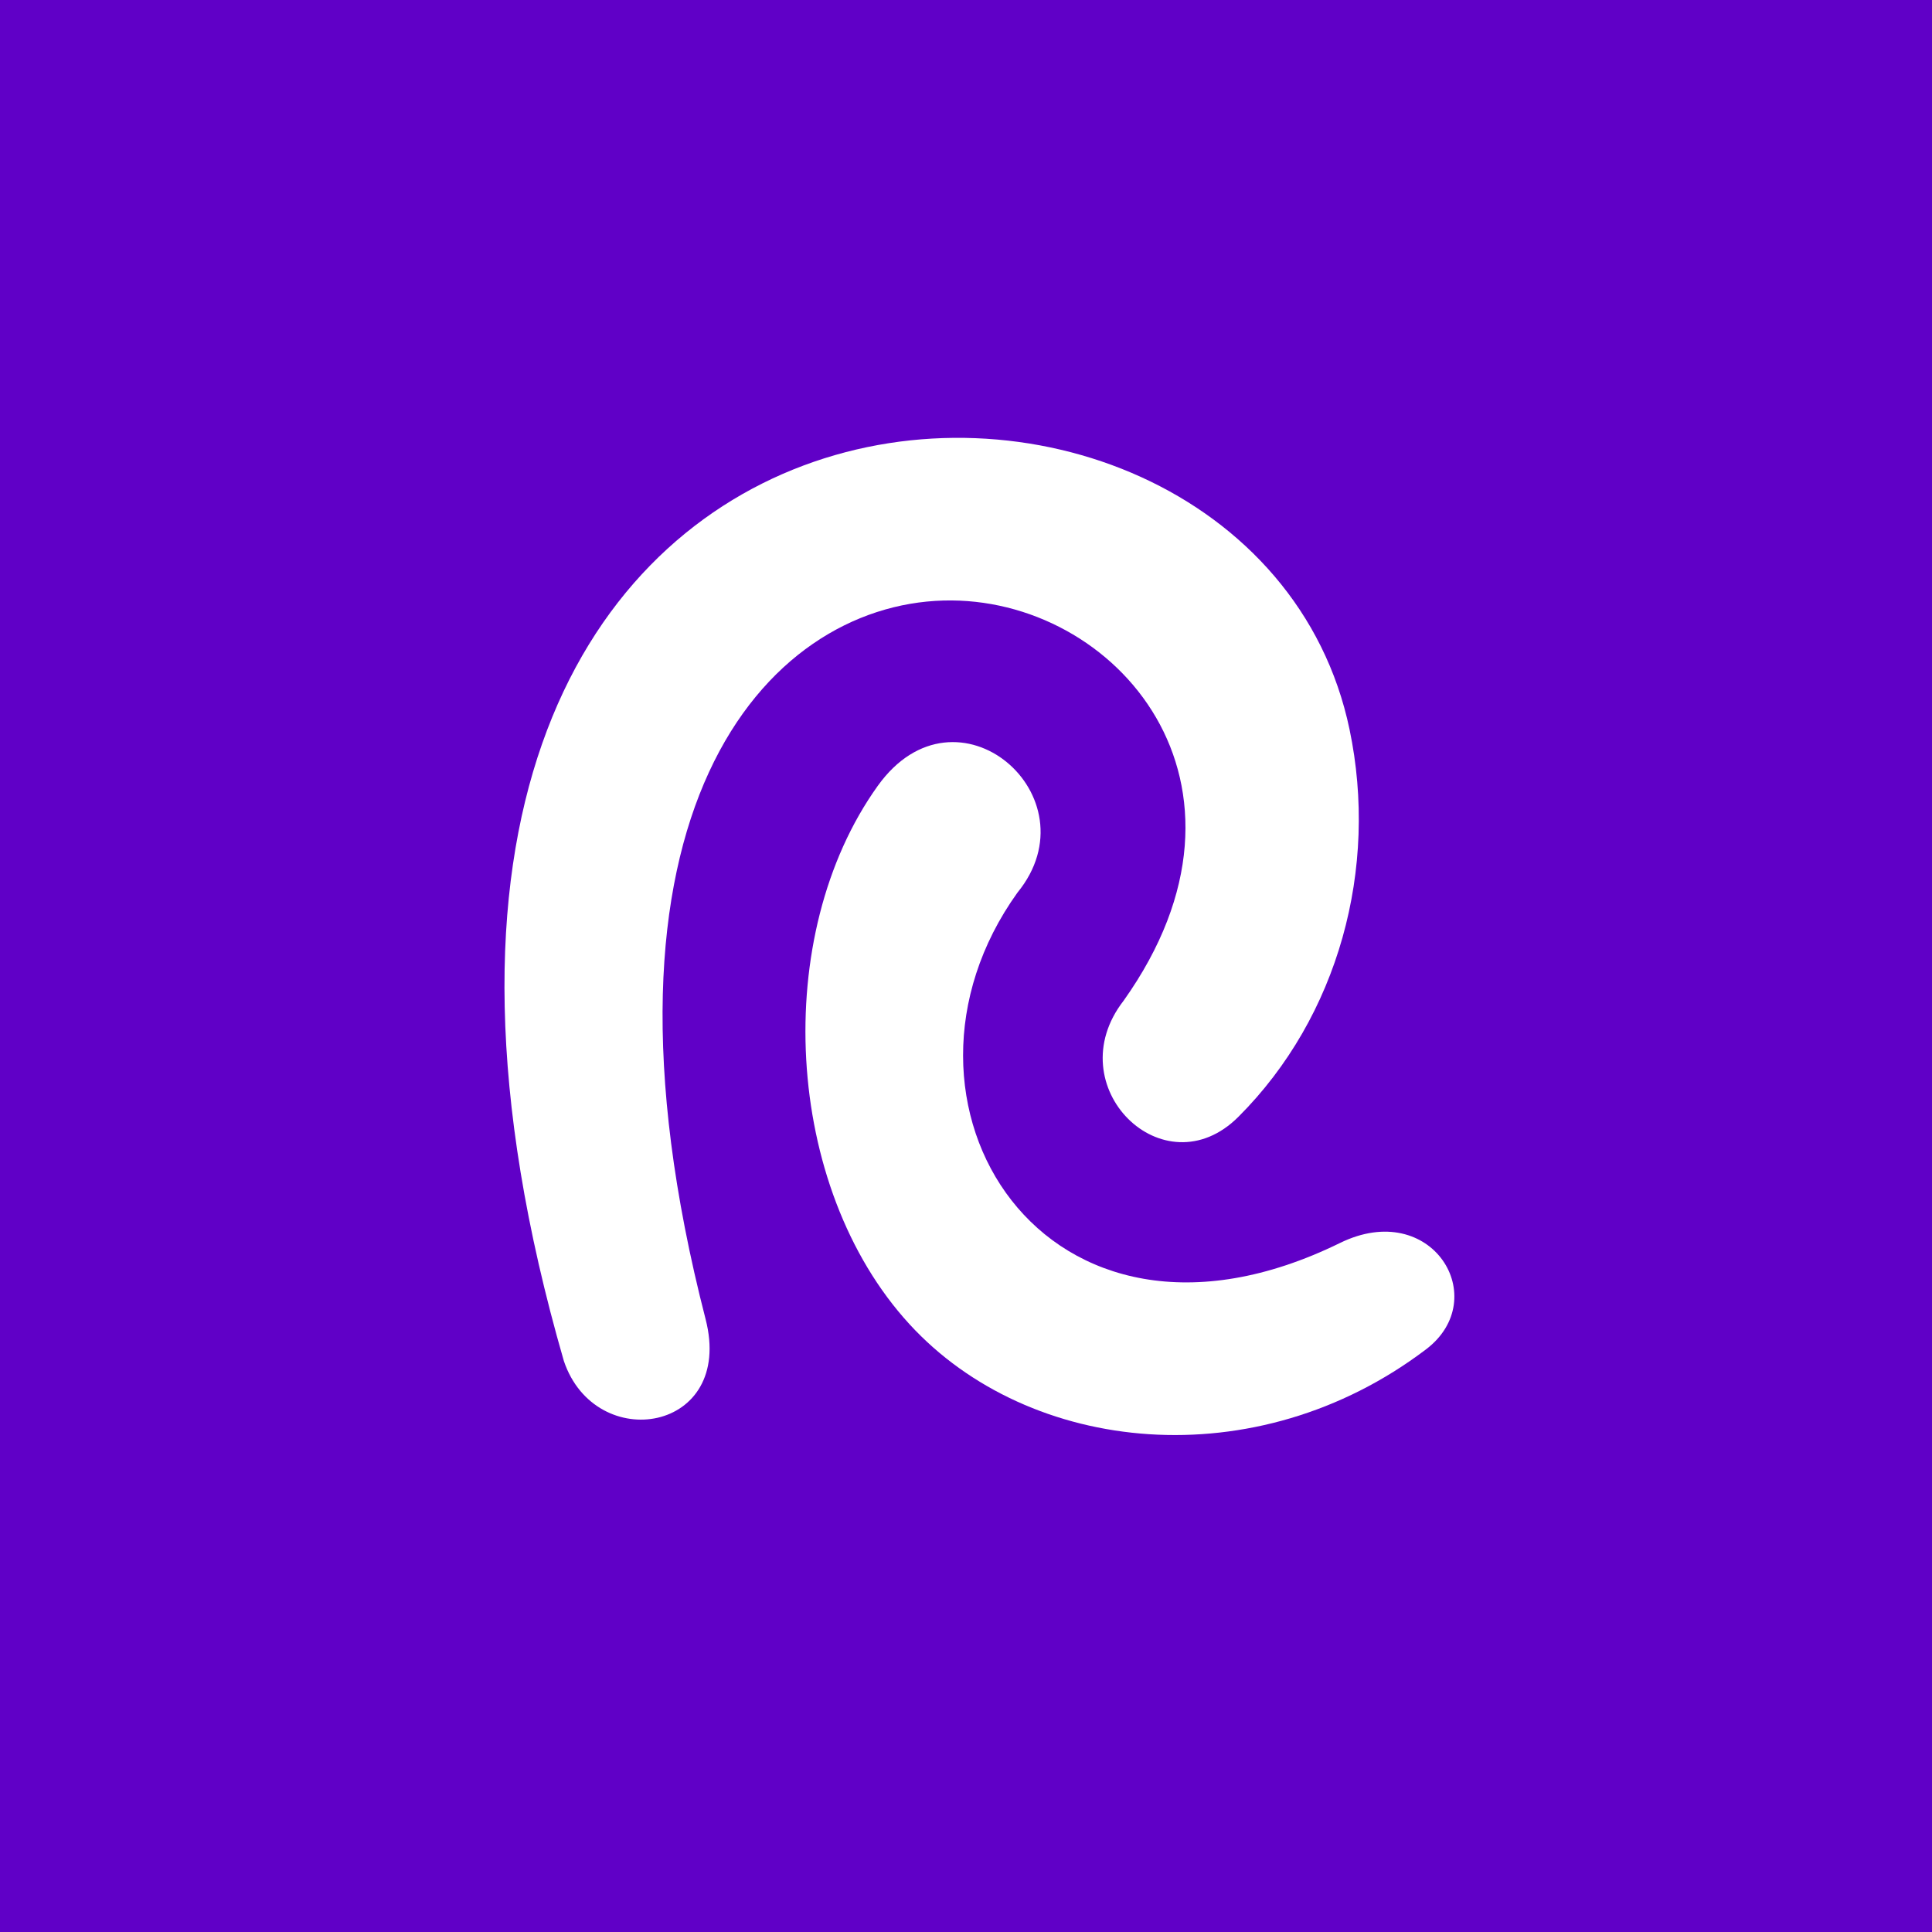
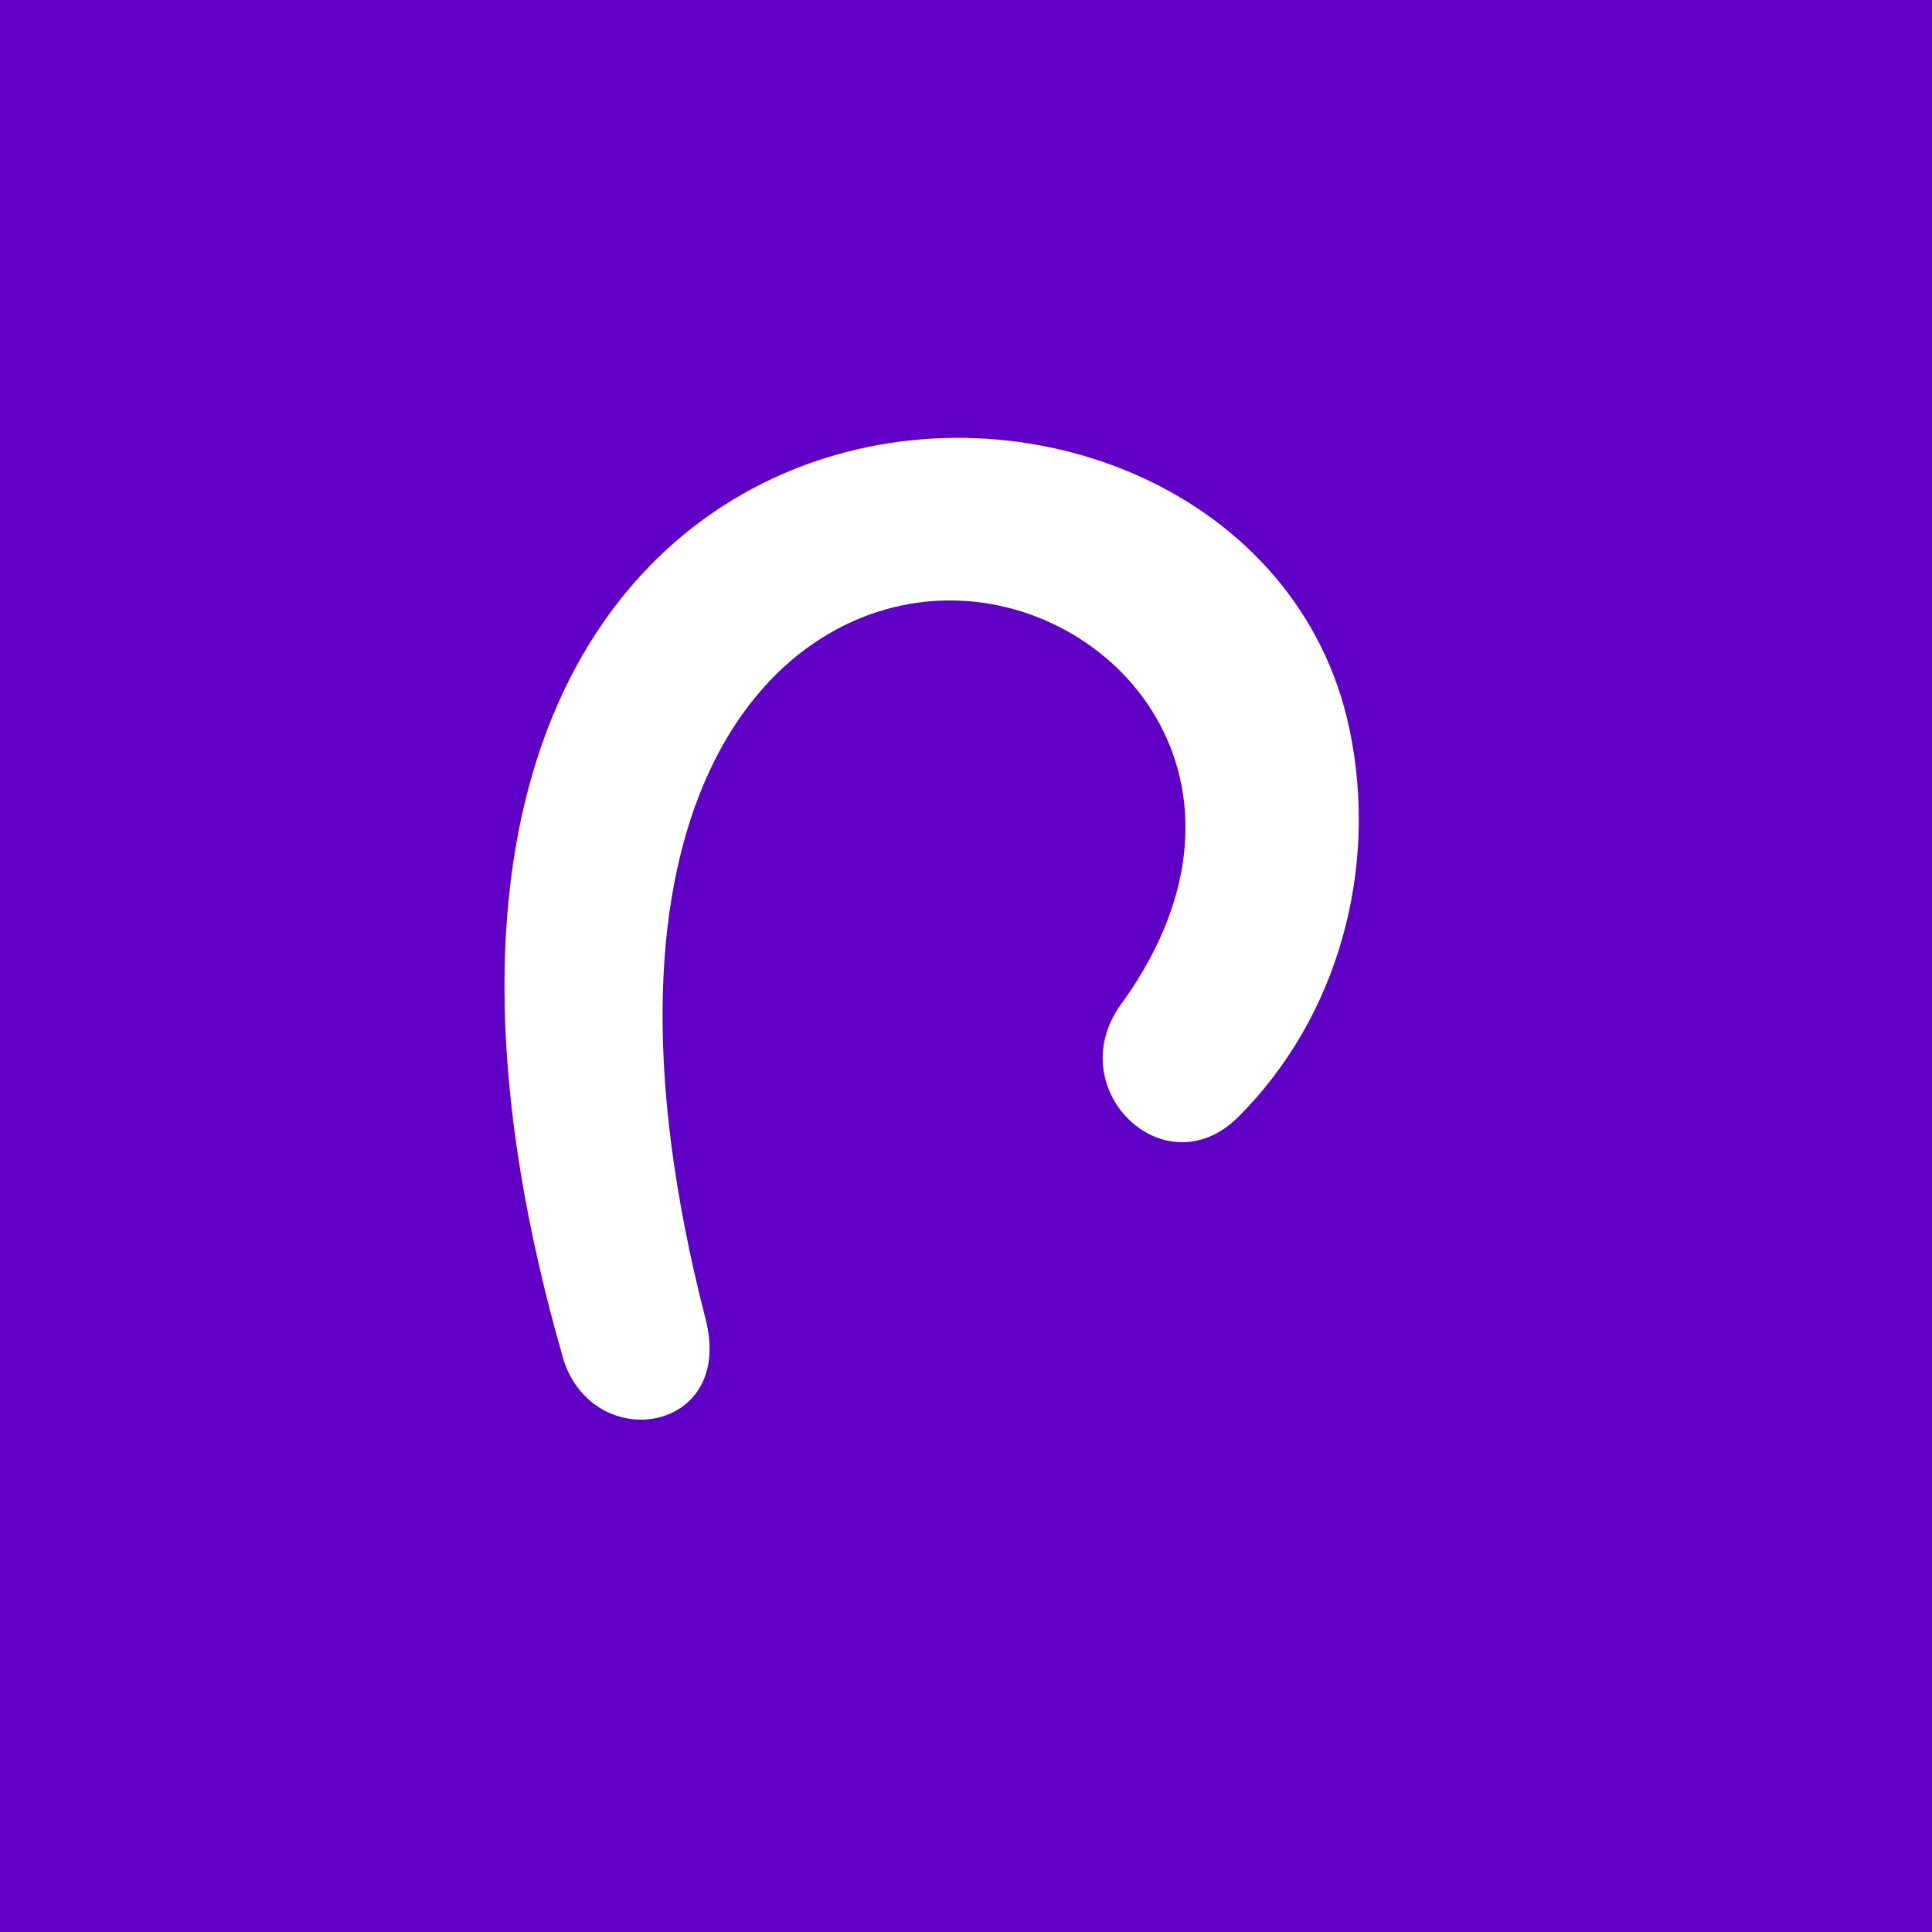
<svg xmlns="http://www.w3.org/2000/svg" id="b345176a-67d1-48a9-a42f-c6d628271add" data-name="Layer 1" viewBox="0 0 720 720">
  <defs>
    <style>.fc7a8c9b-24f0-4de8-8e87-1e895b71292d{fill:#6000c7;}.a8b0ec0e-8268-46df-ab19-2ba53d383d92{fill:#fff;}</style>
  </defs>
  <rect class="fc7a8c9b-24f0-4de8-8e87-1e895b71292d" width="720" height="720" />
  <path class="a8b0ec0e-8268-46df-ab19-2ba53d383d92" d="M418.76,372.9C476.1,292.17,416,222,351.57,223.8c-66.31,1.84-137.12,79.5-88.62,267.79,10.89,42.26-41,50.59-52.81,15.63-115.33-399,255.68-412.43,292.79-235.4,10.85,51.74-4.06,107.06-41.4,144.37C433.73,444,393.93,404.81,418.76,372.9Z" />
-   <path class="a8b0ec0e-8268-46df-ab19-2ba53d383d92" d="M379.17,332.66C323.42,410.33,389,517.3,499.36,463.23c34.3-16.8,57,20.7,32.11,39.61C468,551,383.61,542.18,338.94,493.49c-47-51.23-51.69-145-11.82-200.63C356.54,251.83,408.36,296.94,379.17,332.66Z" />
</svg>